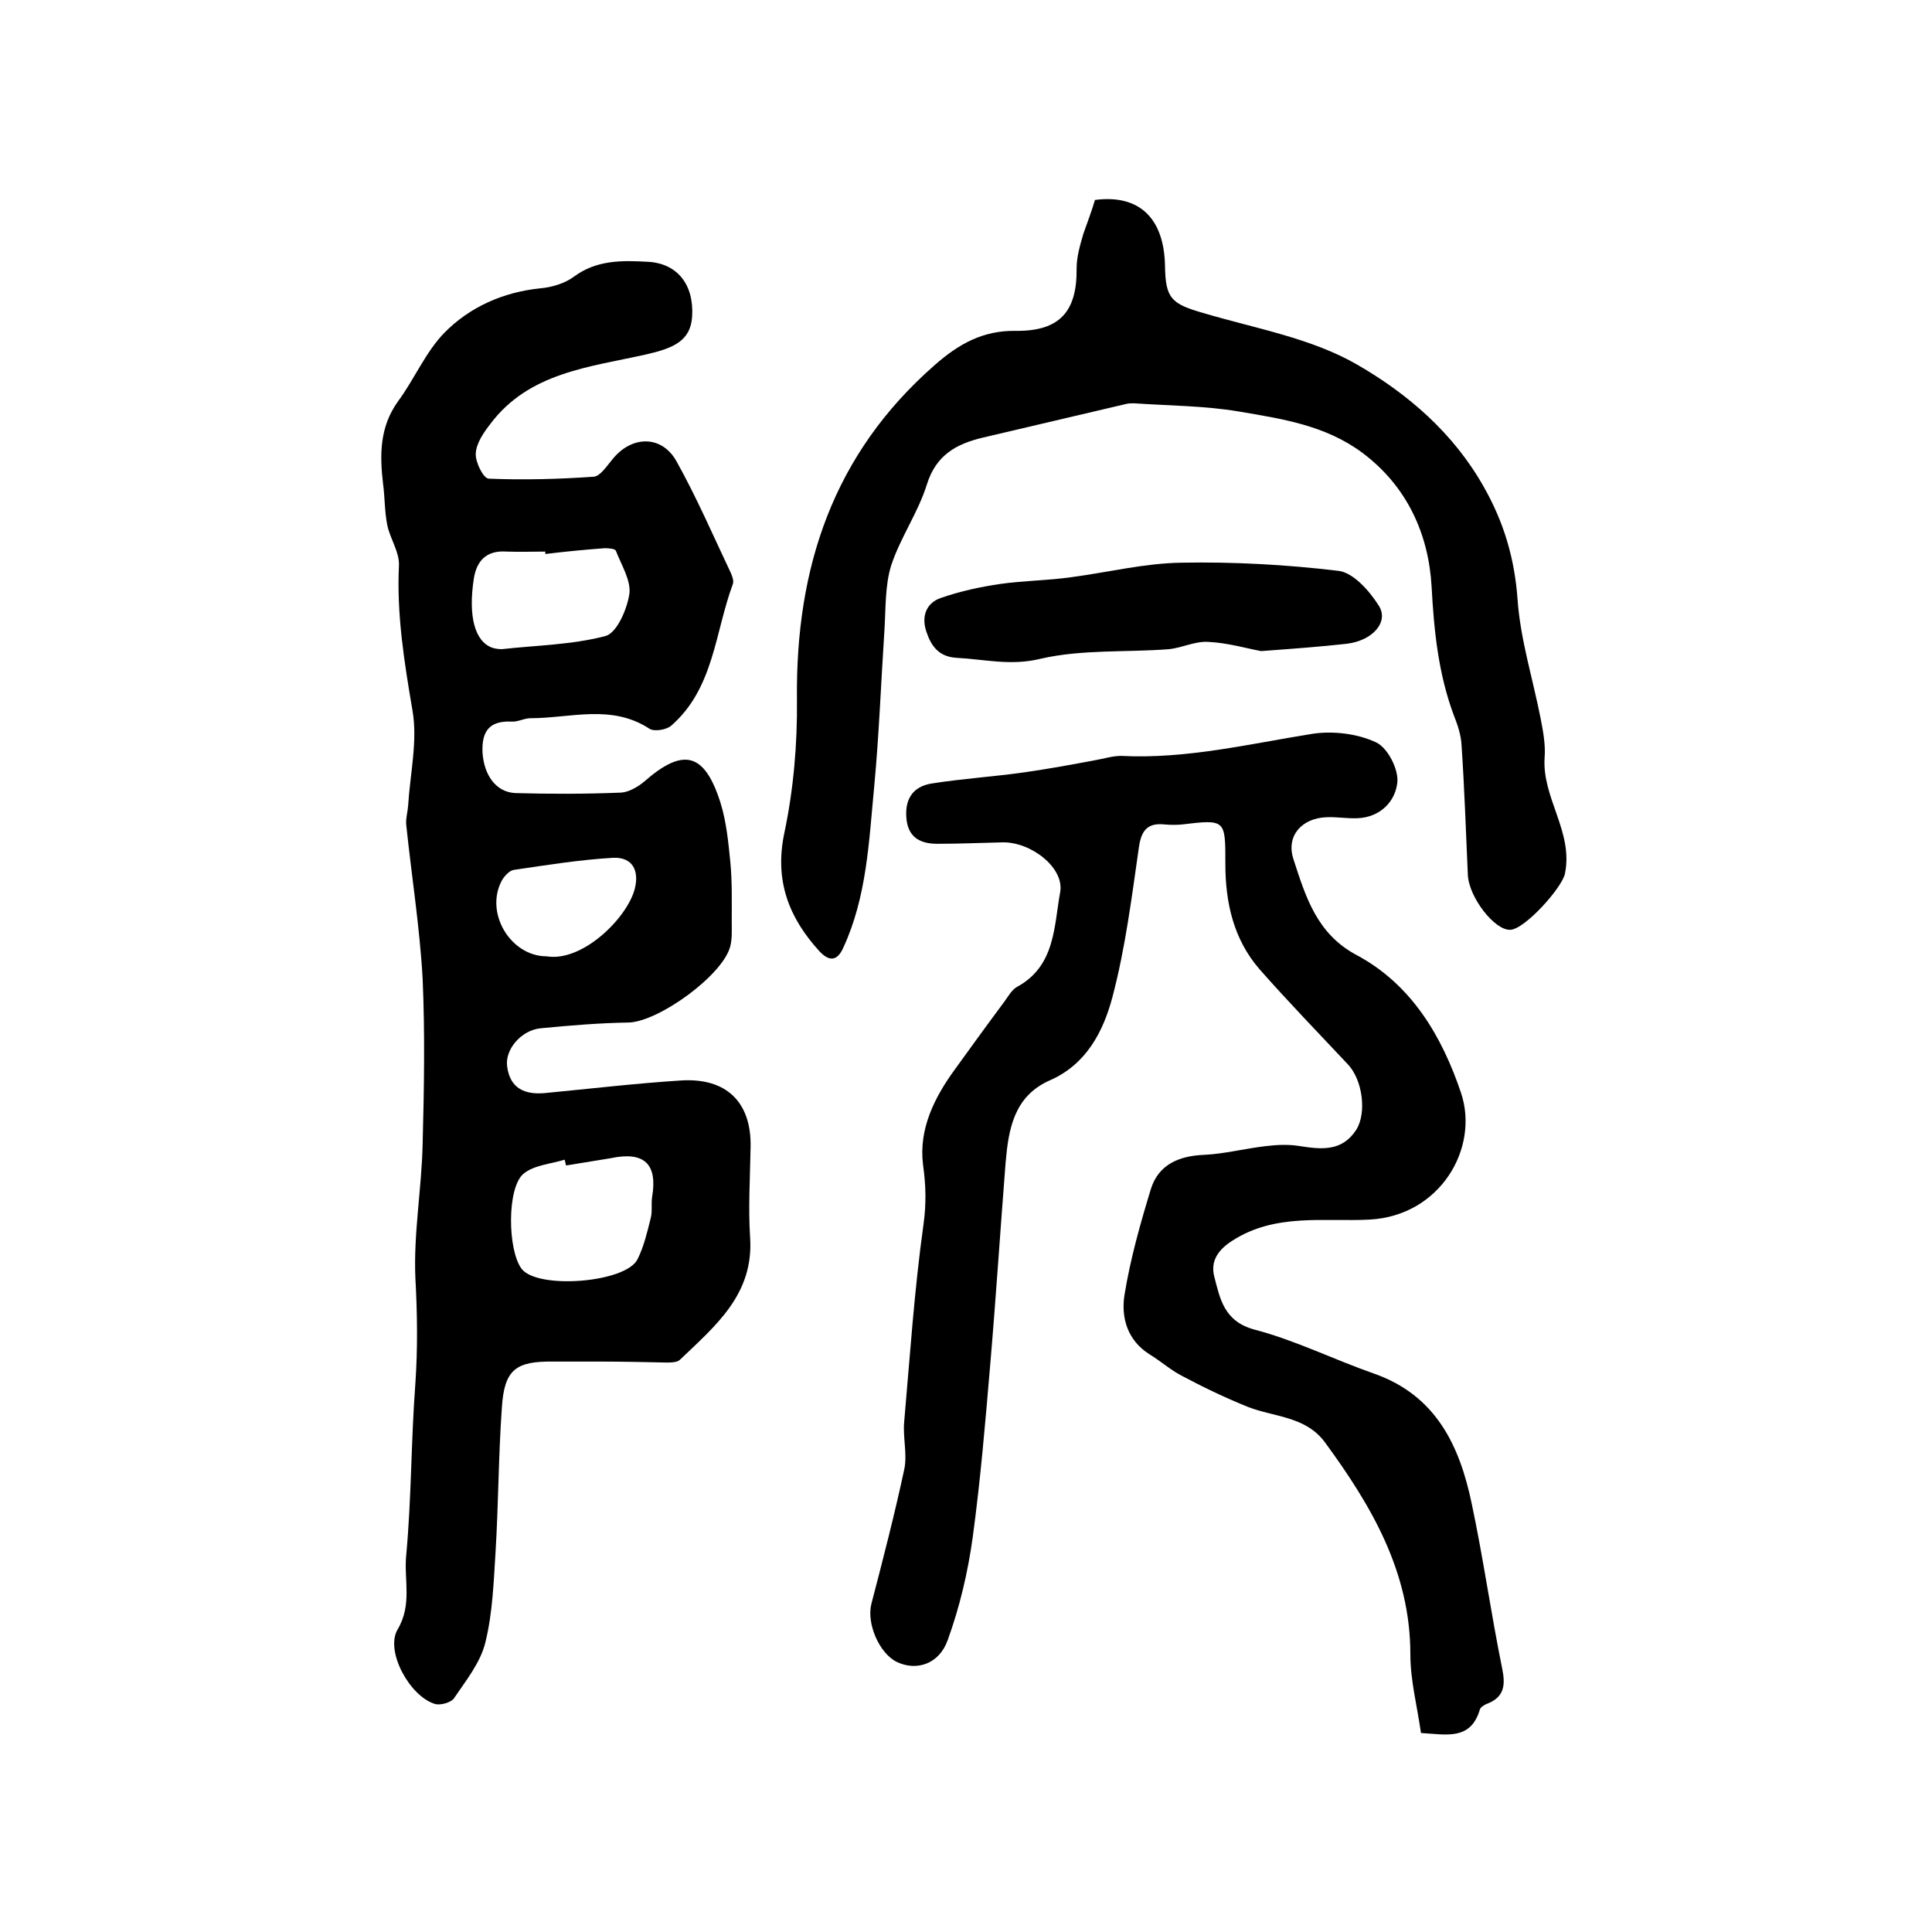
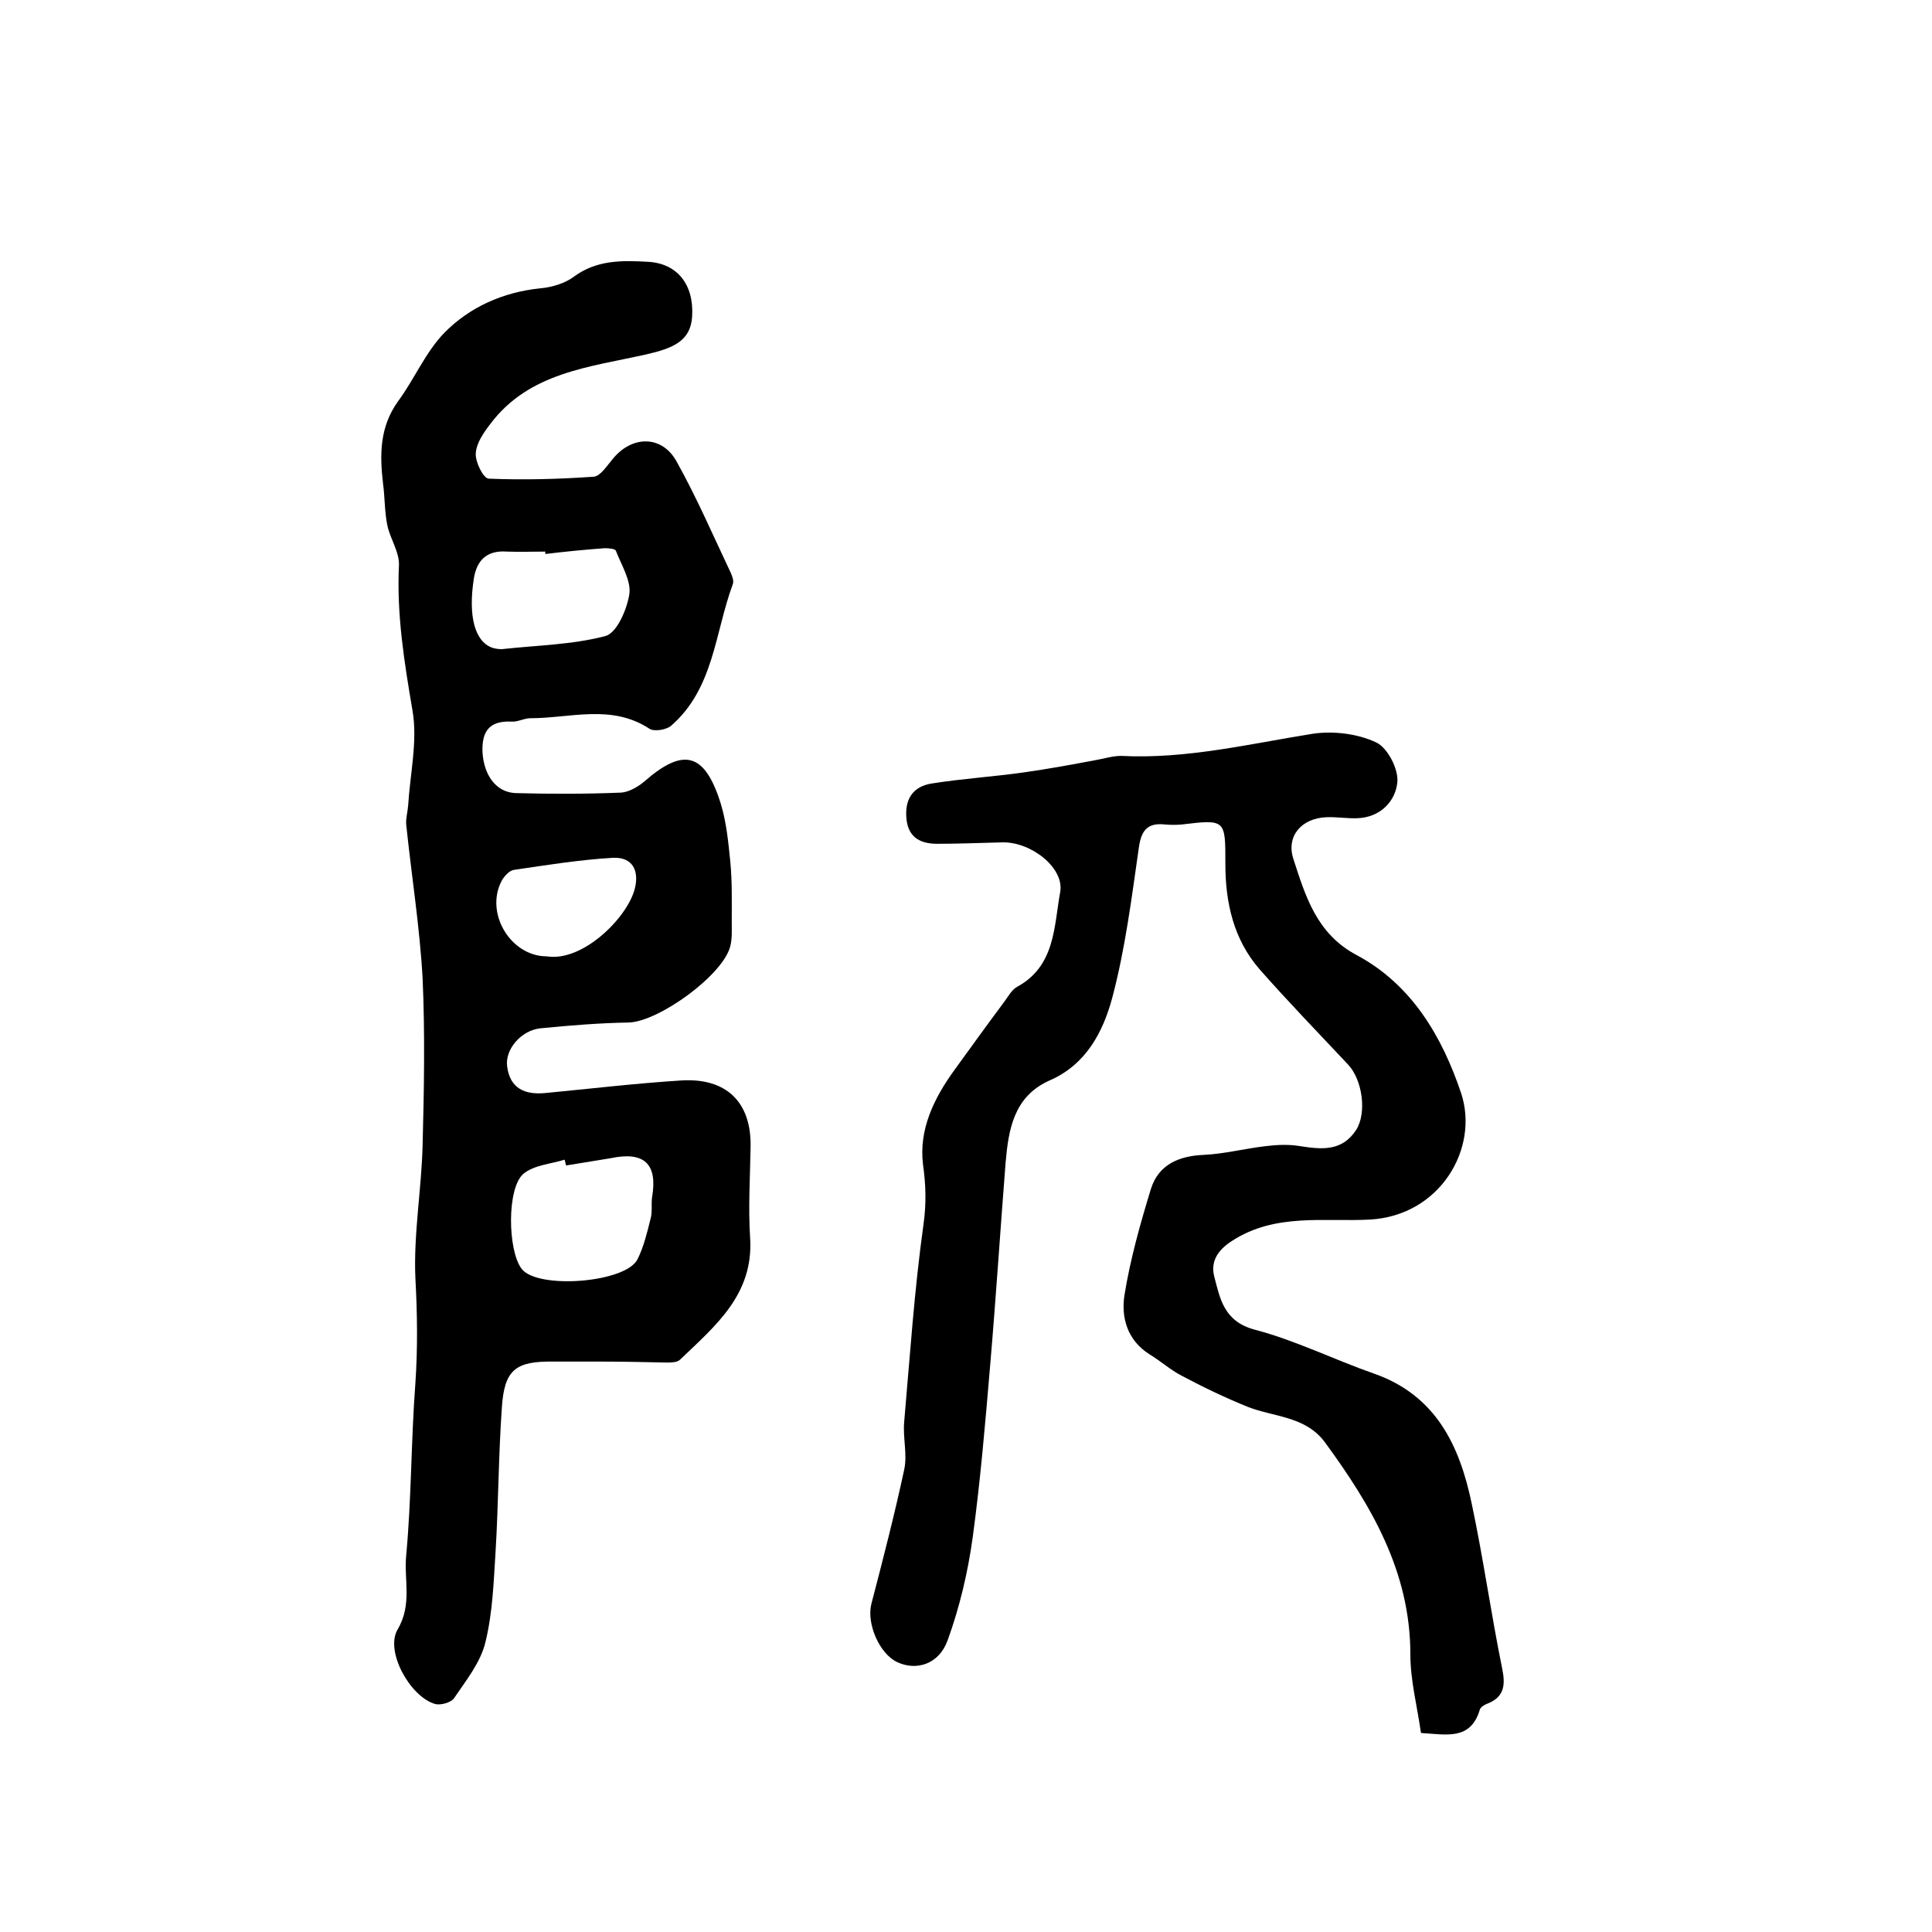
<svg xmlns="http://www.w3.org/2000/svg" version="1.1" id="图层_1" x="0px" y="0px" viewBox="0 0 400 400" style="enable-background:new 0 0 400 400;" xml:space="preserve">
  <style type="text/css">
	.st0{fill:#FFFFFF;}
</style>
  <g>
    <path d="M124.1,281.9c-3.2,0-6.3,0-9.5,0c-7.8-0.1-10.2,1.6-10.7,9.6c-0.7,9.9-0.7,19.9-1.3,29.8c-0.4,6.3-0.6,12.6-2.1,18.7   c-1,4.2-4,7.9-6.5,11.6c-0.6,0.9-2.8,1.5-3.9,1.2c-5.2-1.5-10.4-10.9-7.8-15.4c3.1-5.2,1.3-10.3,1.8-15.4c1.1-11.8,1-23.8,1.9-35.6   c0.5-7.3,0.4-14.5,0-21.8c-0.4-9.2,1.3-18.5,1.5-27.7c0.3-11.4,0.5-22.9,0-34.3c-0.6-10.7-2.3-21.3-3.4-31.9   c-0.1-1.3,0.3-2.6,0.4-3.9c0.4-6.6,2-13.4,0.9-19.7c-1.7-10-3.3-19.9-2.8-30.1c0.1-2.7-1.8-5.4-2.4-8.2c-0.6-2.9-0.5-5.8-0.9-8.7   c-0.7-6-0.7-11.7,3.1-17c3.4-4.6,5.7-10.2,9.6-14.2c5.2-5.3,12.1-8.4,19.8-9.2c2.4-0.2,5.1-1,7-2.4c4.7-3.5,10-3.4,15.3-3.1   c6.1,0.3,9.6,4.7,9.2,11.3c-0.3,5.1-3.9,6.6-9.6,7.9c-11.6,2.6-24.2,3.7-32.2,14.4c-1.4,1.8-2.9,4-3,6.1c-0.1,1.8,1.6,5.2,2.7,5.2   c7.2,0.3,14.5,0.1,21.7-0.4c1.4-0.1,2.7-2.2,3.9-3.6c3.9-4.9,10.1-5.1,13.2,0.3c4.2,7.5,7.6,15.4,11.3,23.2   c0.3,0.7,0.7,1.7,0.4,2.4c-3.7,10-3.9,21.6-12.8,29.3c-1,0.8-3.4,1.2-4.4,0.6c-7.9-5.2-16.4-2.2-24.7-2.2c-1.3,0-2.6,0.8-3.9,0.7   c-4.5-0.2-6.2,1.9-6,6.4c0.3,4.6,2.7,8.2,6.8,8.4c7.3,0.2,14.6,0.2,21.9-0.1c1.6-0.1,3.5-1.2,4.8-2.3c8.1-7.1,12.5-6,15.8,4.5   c1.2,3.9,1.6,8.1,2,12.1c0.4,4.1,0.3,8.3,0.3,12.5c0,1.7,0.1,3.4-0.3,5c-1.5,6-14.8,15.6-21,15.8c-6.1,0.1-12.2,0.6-18.3,1.2   c-4,0.4-7.4,4.4-6.9,7.9c0.6,4.6,3.7,5.9,7.9,5.5c9.4-0.9,18.7-2,28.1-2.6c9.5-0.6,14.6,4.6,14.4,13.8c-0.1,6.2-0.5,12.5-0.1,18.7   c0.8,11.8-7.2,18.3-14.5,25.3c-0.6,0.6-1.9,0.6-2.8,0.6C133.4,282,128.8,281.9,124.1,281.9C124.1,281.9,124.1,281.9,124.1,281.9z    M117.2,241.3c-0.1-0.4-0.2-0.8-0.3-1.2c-2.9,0.9-6.3,1.1-8.5,2.9c-3.5,2.9-3.3,15.9-0.4,19.7c3.3,4.3,21.6,2.9,24-2   c1.3-2.6,2-5.6,2.7-8.4c0.4-1.4,0.1-3,0.3-4.4c1.2-6.9-1.6-9.6-8.6-8.1C123.4,240.3,120.3,240.8,117.2,241.3z M112.9,114.7   c0-0.2,0-0.3,0-0.5c-2.7,0-5.3,0.1-8,0c-4.1-0.3-6.2,1.8-6.8,5.6c-1.2,7.8,0.2,13,3.8,14.3c0.6,0.2,1.3,0.3,2,0.3   c7.2-0.8,14.5-0.9,21.4-2.7c2.4-0.6,4.5-5.5,5-8.7c0.4-2.8-1.7-6.1-2.8-9c-0.2-0.4-1.5-0.5-2.3-0.5   C121.1,113.8,117,114.2,112.9,114.7z M113.2,198c7.4,1.2,16.6-7.9,18.2-13.9c1-3.8-0.4-6.7-4.5-6.5c-6.9,0.4-13.7,1.5-20.5,2.5   c-0.9,0.1-2,1.3-2.5,2.2C100.3,189,105.7,198,113.2,198z" />
    <path d="M294.2,358.8c-0.8-5.6-2.2-10.9-2.2-16.3c0-17.1-8.1-30.8-17.7-43.9c-4-5.4-10.5-5.2-15.9-7.3c-4.7-1.9-9.3-4.1-13.8-6.5   c-2.3-1.2-4.3-3-6.6-4.4c-4.6-2.9-5.9-7.6-5.2-12.2c1.2-7.5,3.3-14.9,5.5-22.1c1.6-5,5.8-6.8,11-7c4.2-0.2,8.4-1.3,12.7-1.8   c2.4-0.3,4.9-0.4,7.2,0c4.5,0.7,8.7,1.1,11.6-3.4c2.2-3.5,1.3-10.3-1.7-13.5c-6.1-6.5-12.4-13-18.3-19.7   c-5.4-6.2-7.1-13.8-7.1-21.8c0-9.2,0.1-9.3-9-8.2c-1.1,0.1-2.3,0.1-3.5,0c-3.6-0.4-4.9,1.2-5.4,4.7c-1.5,10.4-2.8,20.9-5.5,31.1   c-1.9,7.1-5.4,13.9-13,17.2c-7.4,3.3-8.5,10.1-9.1,17c-1.1,14-2,28-3.2,42c-1,11.8-2,23.7-3.6,35.5c-1,7.3-2.7,14.5-5.2,21.4   c-1.8,5-6.5,6.4-10.5,4.5c-3.7-1.8-6.3-8-5.3-12c2.4-9.2,4.8-18.5,6.8-27.8c0.7-3.2-0.3-6.6,0-9.9c1.2-13.7,2.1-27.3,4-40.9   c0.6-4.3,0.5-8.1-0.1-12.4c-0.9-7.3,2.3-13.8,6.6-19.7c3.4-4.7,6.8-9.4,10.3-14.1c0.8-1.1,1.5-2.4,2.6-3c7.9-4.3,7.6-12.5,8.9-19.6   c0.9-5-6-10.4-11.9-10.3c-4.5,0.1-9,0.3-13.5,0.3c-3.3,0-5.9-1.1-6.4-4.9c-0.5-4.2,1.2-7,5.3-7.6c6.3-1,12.8-1.4,19.1-2.3   c4.9-0.7,9.8-1.6,14.6-2.5c1.8-0.3,3.6-0.9,5.4-0.9c13.5,0.7,26.6-2.5,39.8-4.6c4.2-0.6,9.2,0,13,1.8c2.4,1.1,4.7,5.6,4.4,8.3   c-0.4,3.9-3.5,7.2-8.2,7.4c-2.2,0.1-4.3-0.3-6.5-0.2c-5.1,0.2-8.4,3.9-6.8,8.7c2.5,7.7,4.8,15.4,13,19.8   c11.5,6.1,17.8,17,21.7,28.6c3.8,11.4-4.3,25.4-18.9,26.2c-9.3,0.5-19.6-1.4-28.5,4.4c-3,1.9-4.5,4.3-3.7,7.4c1.2,4.6,2,9.3,8.4,11   c8.4,2.2,16.4,6.2,24.7,9.1c12.8,4.5,17.7,14.9,20.2,26.9c2.4,11.3,4,22.8,6.3,34.1c0.7,3.4,0.5,5.9-3,7.3   c-0.6,0.2-1.4,0.7-1.6,1.2C304.5,360.4,299.5,359.1,294.2,358.8z" />
-     <path d="M226.7,41.4c9.1-1.2,14.3,3.7,14.5,13.6c0.1,6.8,1.3,7.9,7.9,9.8c10.8,3.2,22.4,5.2,31.9,10.7c10.4,6,19.9,14.1,26.2,25.3   c4.2,7.4,6.4,14.9,7,23.4c0.6,8.3,3.2,16.5,4.8,24.7c0.5,2.6,1,5.3,0.8,7.9c-0.6,8.4,6,15.4,4.2,24.1c-0.6,2.9-8.3,11.5-11.3,11.6   c-3.2,0.2-8.6-6.7-8.8-11.4c-0.4-8.9-0.7-17.9-1.3-26.8c-0.1-2.1-0.8-4.2-1.6-6.2c-3.2-8.6-4.1-17.4-4.6-26.6   c-0.6-10.8-5-20.8-14.4-27.8c-7.7-5.7-16.7-7-25.5-8.5c-7.1-1.2-14.4-1.2-21.7-1.7c-0.5,0-1,0-1.5,0.1c-9.9,2.3-19.9,4.7-29.8,7   c-5.5,1.3-9.7,3.6-11.6,9.7c-1.8,5.8-5.5,11-7.4,16.8c-1.3,4.2-1.1,9-1.4,13.6c-0.7,10.7-1.1,21.4-2.1,32.1   c-1.1,11.3-1.5,22.8-6.4,33.4c-1.2,2.7-2.8,3-4.9,0.8c-6.4-7-9.4-14.7-7.3-24.6c1.9-9,2.7-18.4,2.6-27.6   c-0.3-27.3,7.5-50.8,28.5-69.2c5-4.4,10-7.2,16.8-7.1c9.1,0.1,12.7-4,12.6-12.9c0-2.4,0.7-4.8,1.4-7.2   C225.1,46.1,226,43.8,226.7,41.4z" />
-     <path d="M261.1,134.8c-2.8-0.5-6.8-1.7-10.9-1.9c-2.7-0.2-5.4,1.2-8.1,1.5c-8.9,0.7-18.1,0-26.7,2c-6.2,1.5-11.5,0.1-17.3-0.2   c-3.7-0.2-5.3-2.4-6.3-5.4c-1.1-3.2,0-6,3-7c4-1.4,8.2-2.3,12.3-2.9c4.9-0.7,9.8-0.7,14.7-1.4c7.6-1,15.2-2.9,22.8-3   c10.9-0.2,21.8,0.4,32.6,1.7c3,0.4,6.3,4.1,8.2,7.1c2.3,3.4-1.2,7.4-6.7,8C273.3,133.9,267.9,134.3,261.1,134.8z" />
  </g>
</svg>